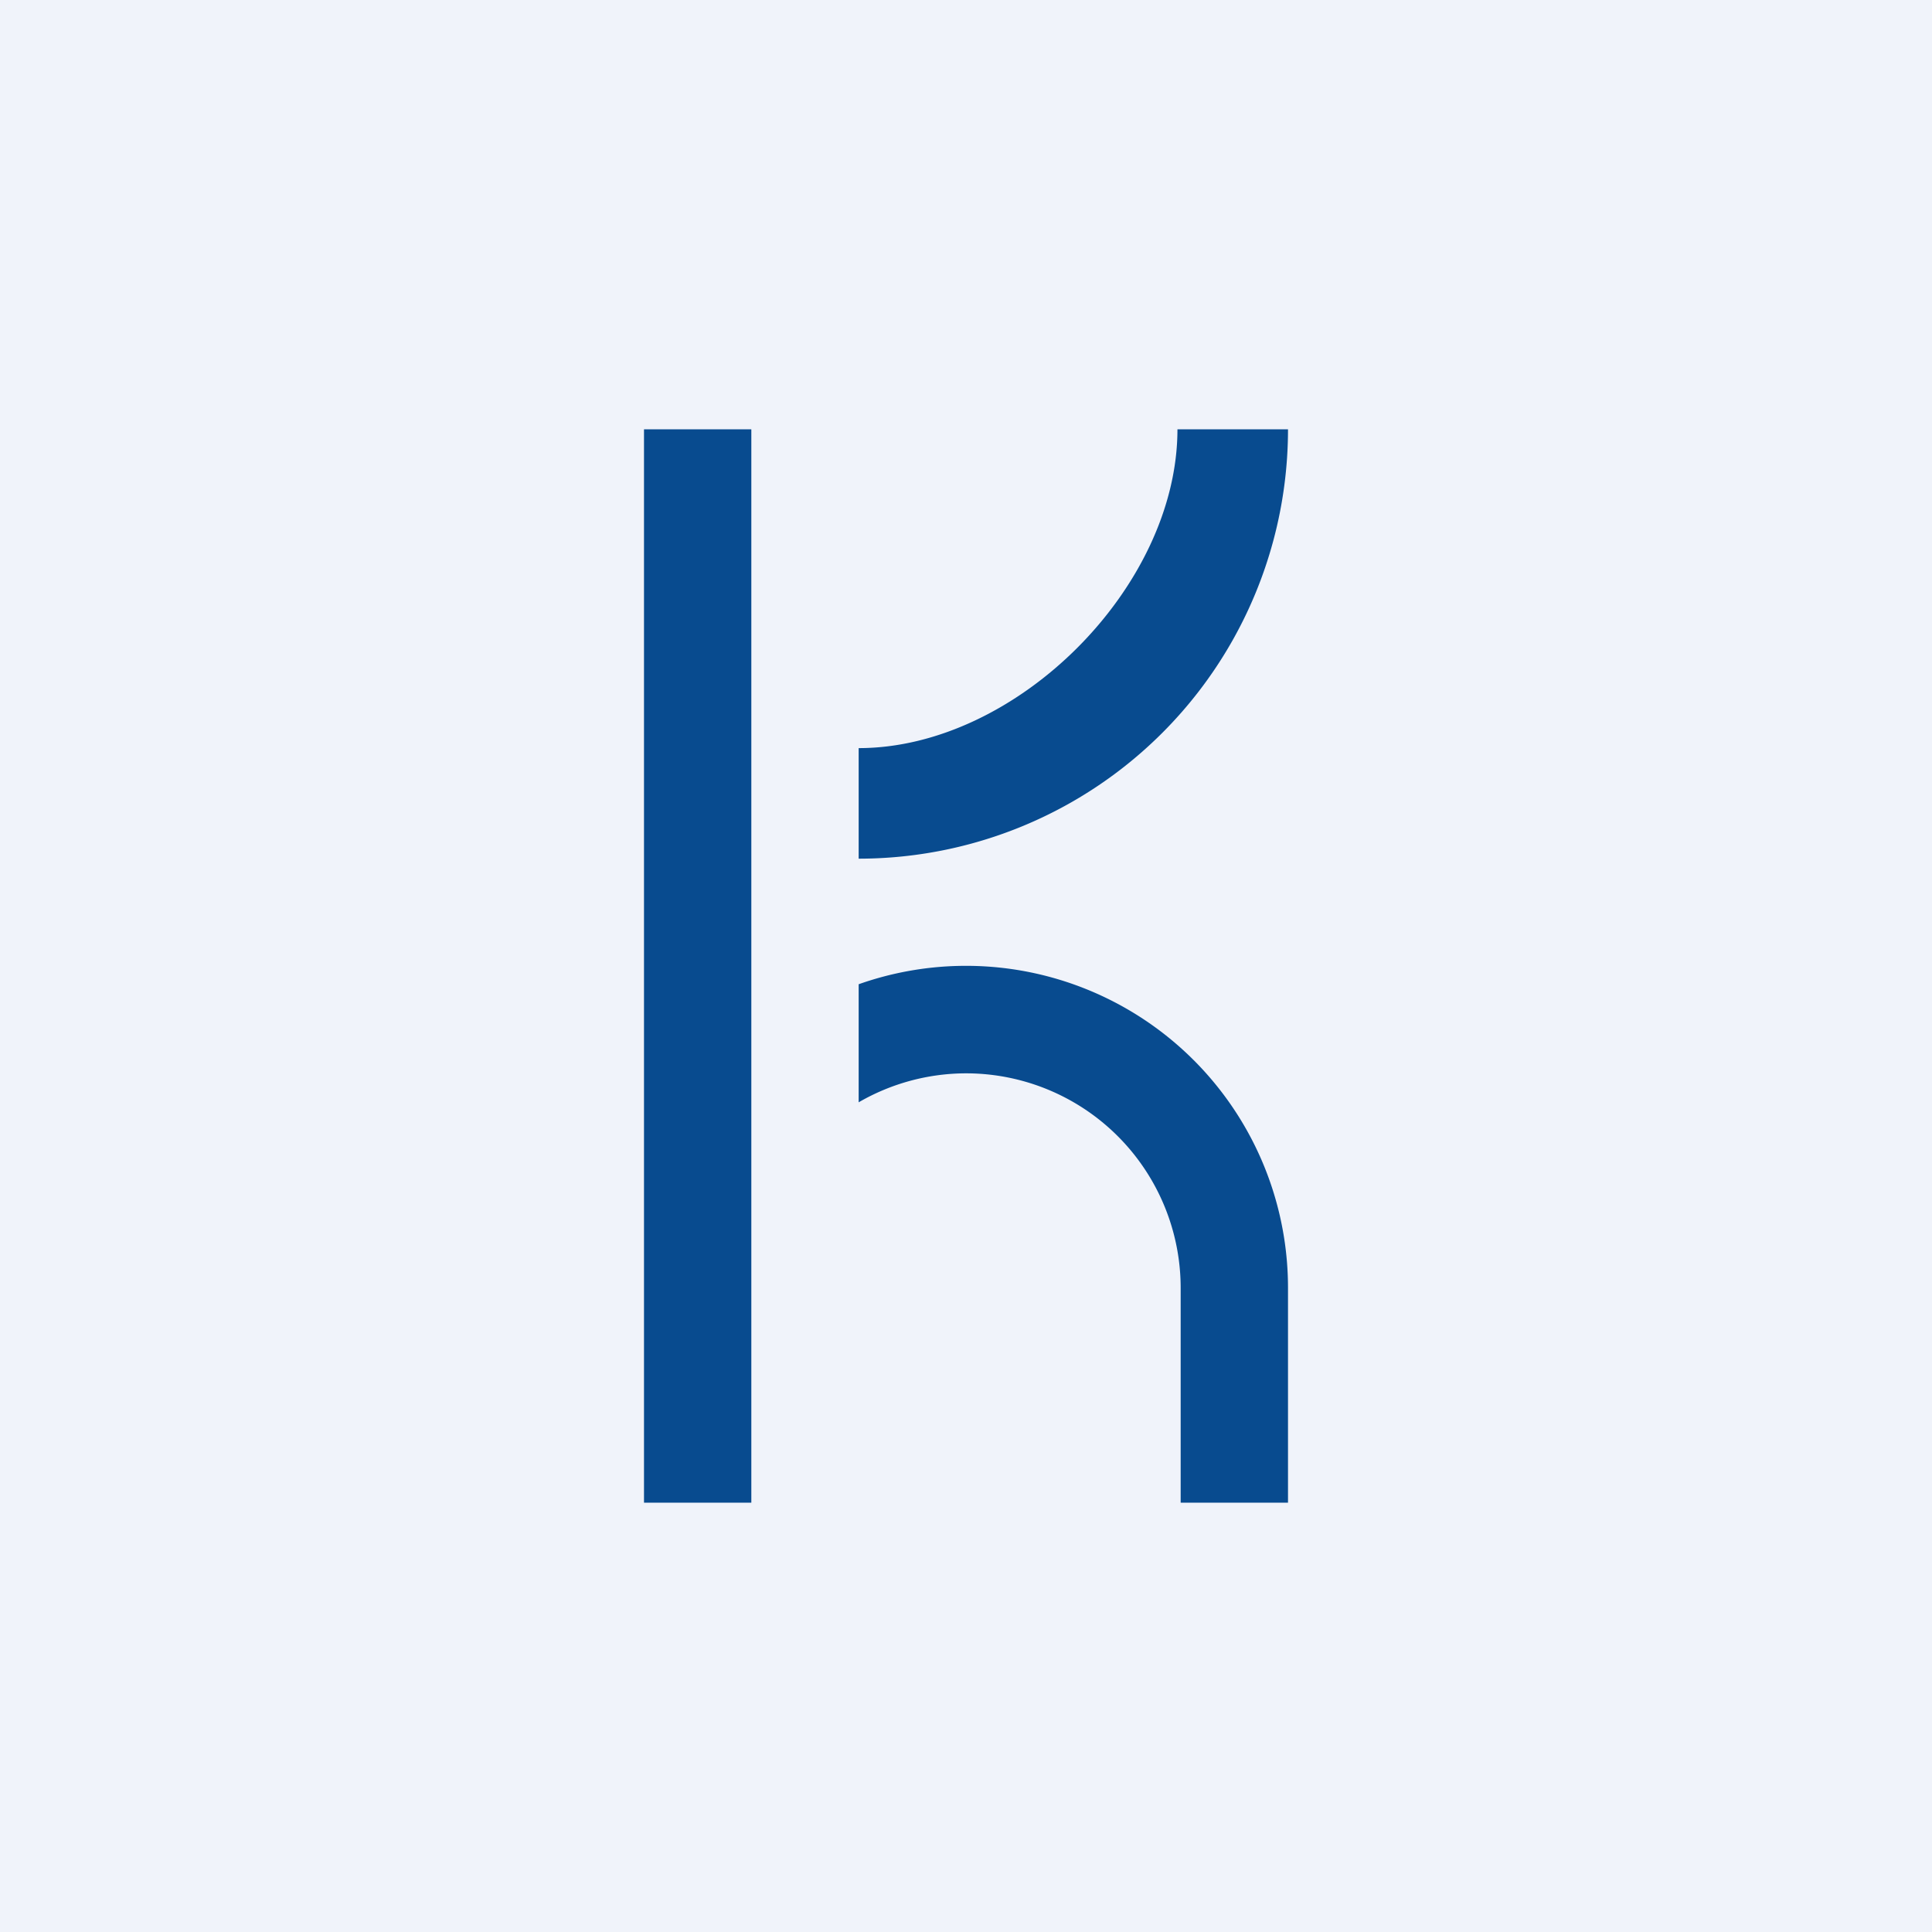
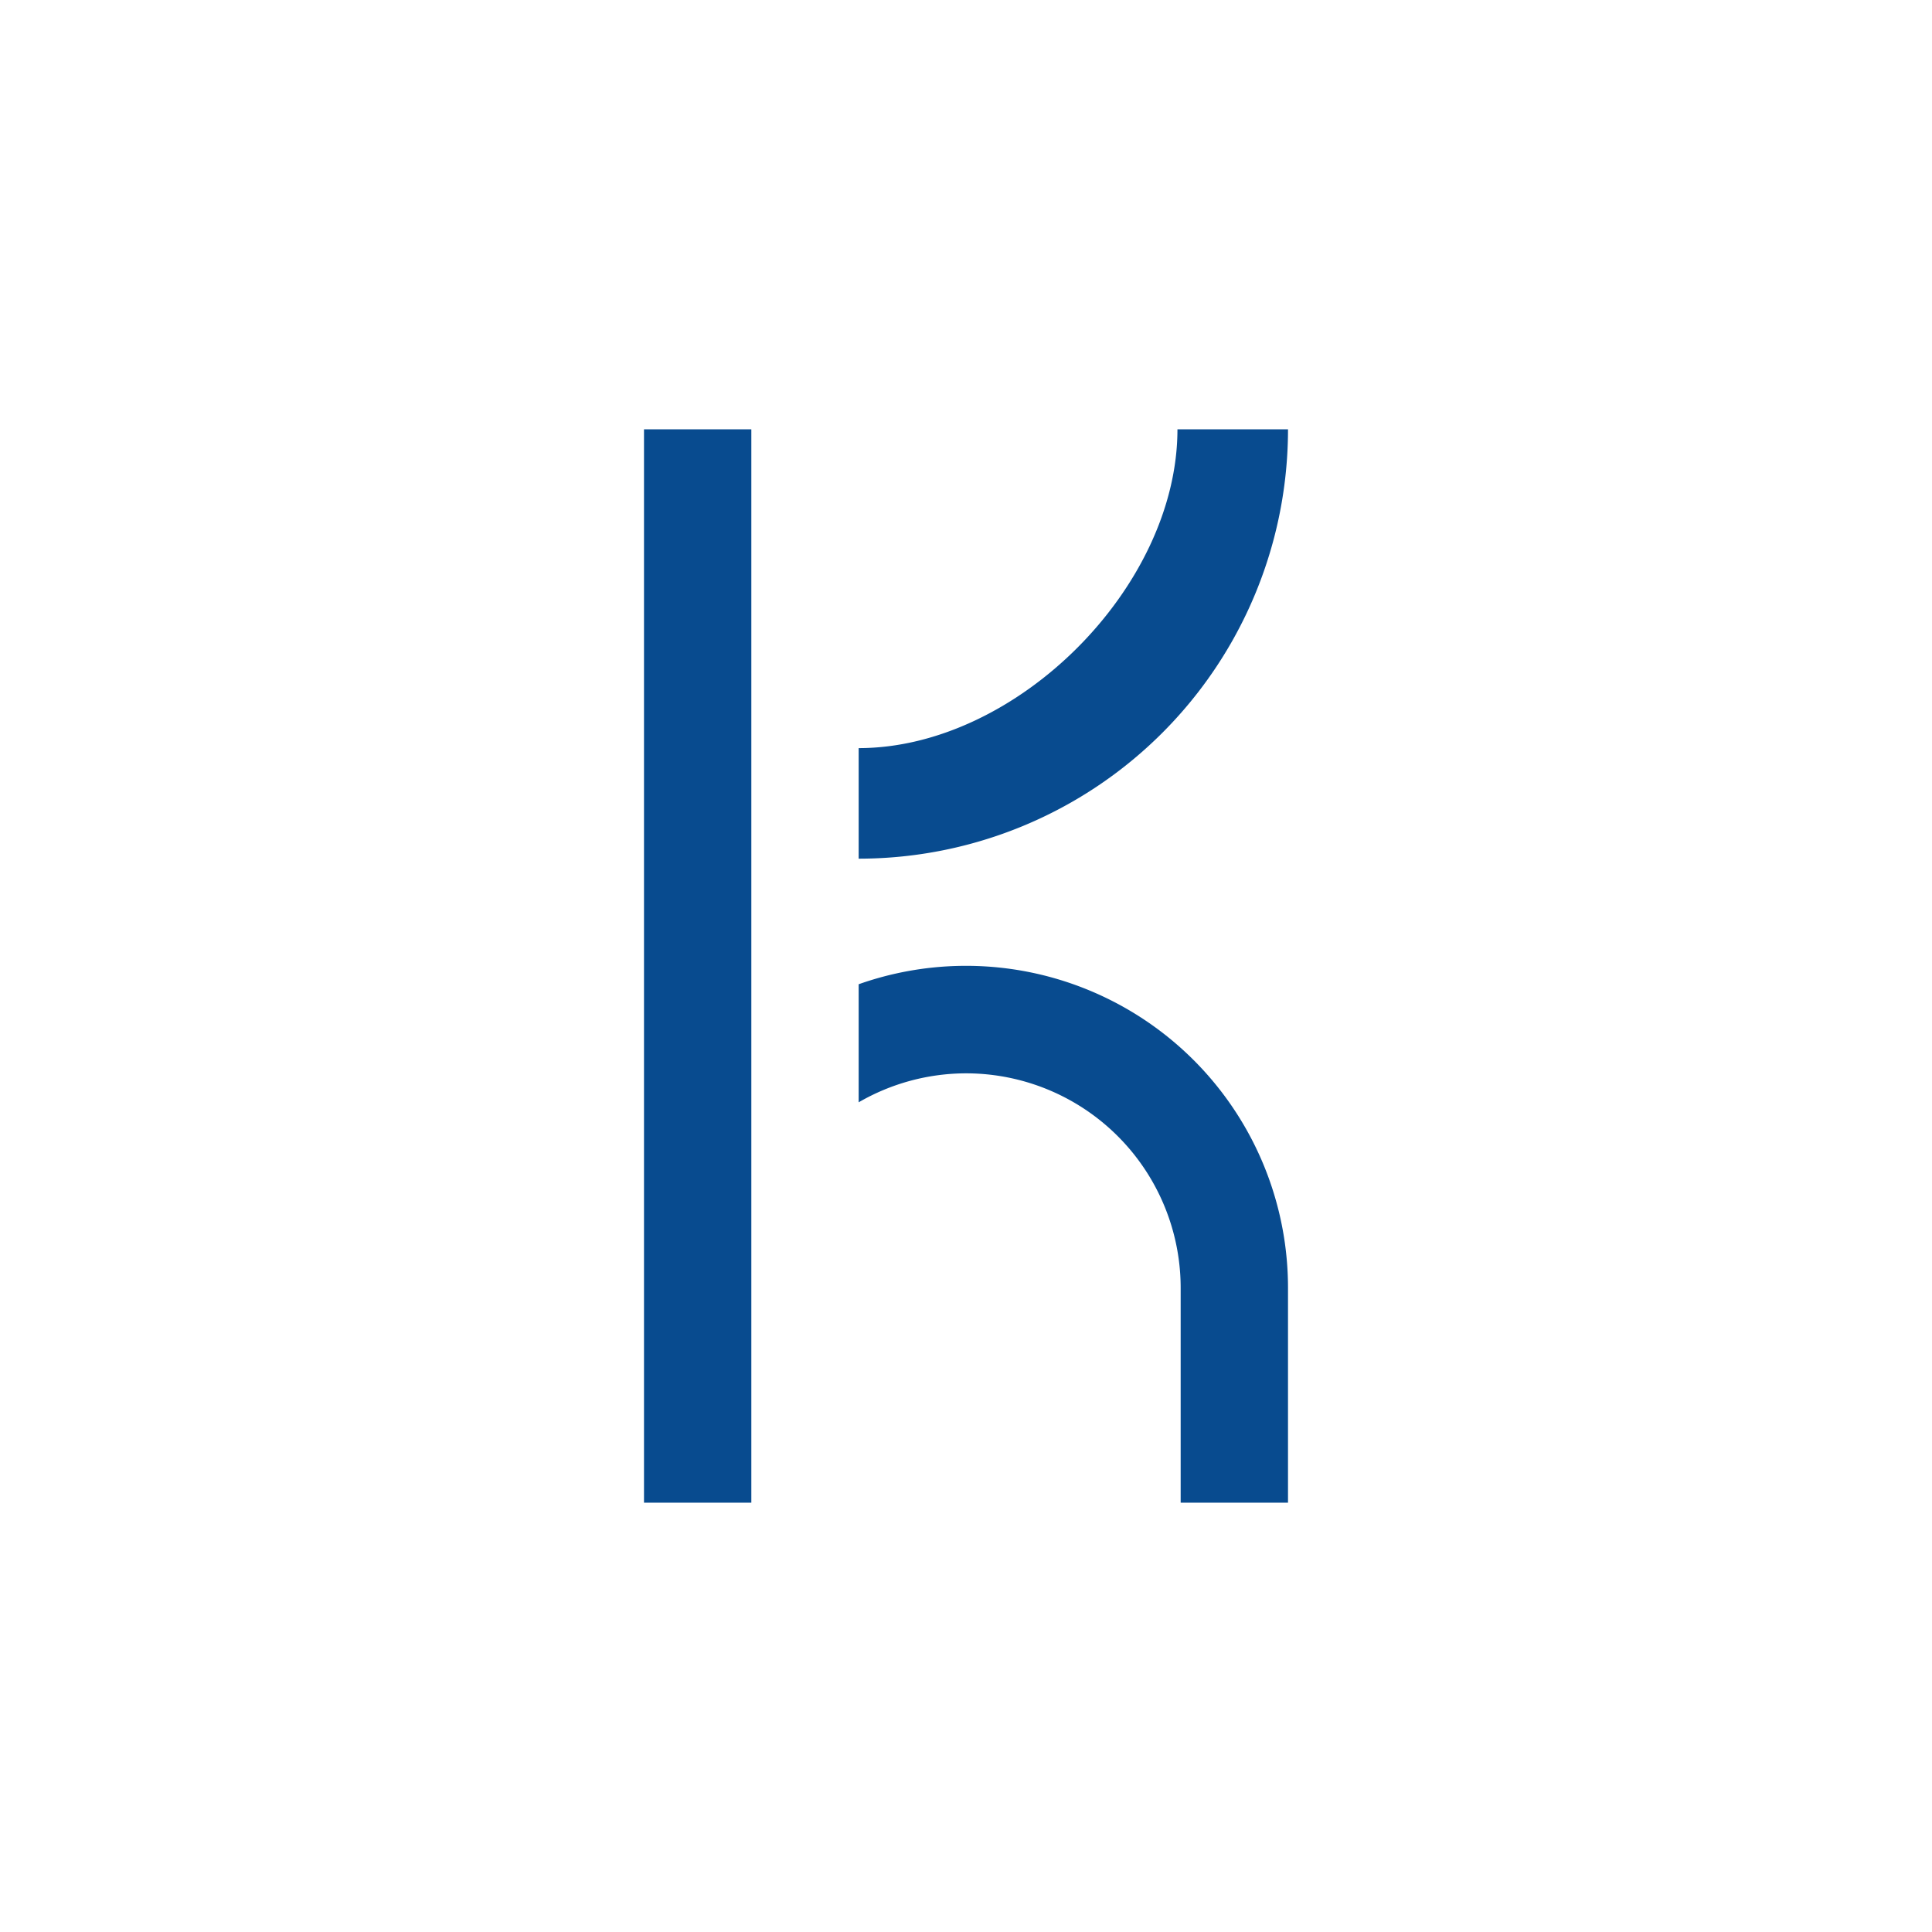
<svg xmlns="http://www.w3.org/2000/svg" width="18" height="18" viewBox="0 0 18 18">
-   <path fill="#F0F3FA" d="M0 0h18v18H0z" />
  <path d="M6 4h1v10H6V4ZM8 6.97V8a4 4 0 0 0 4-4h-1.03c0 1.47-1.5 2.97-2.97 2.97ZM9 10a2 2 0 0 0-1 .27v-1.1A3 3 0 0 1 12 12h-1a2 2 0 0 0-2-2Zm2 2v2h1v-2h-1Z" fill="#084B8F" />
</svg>